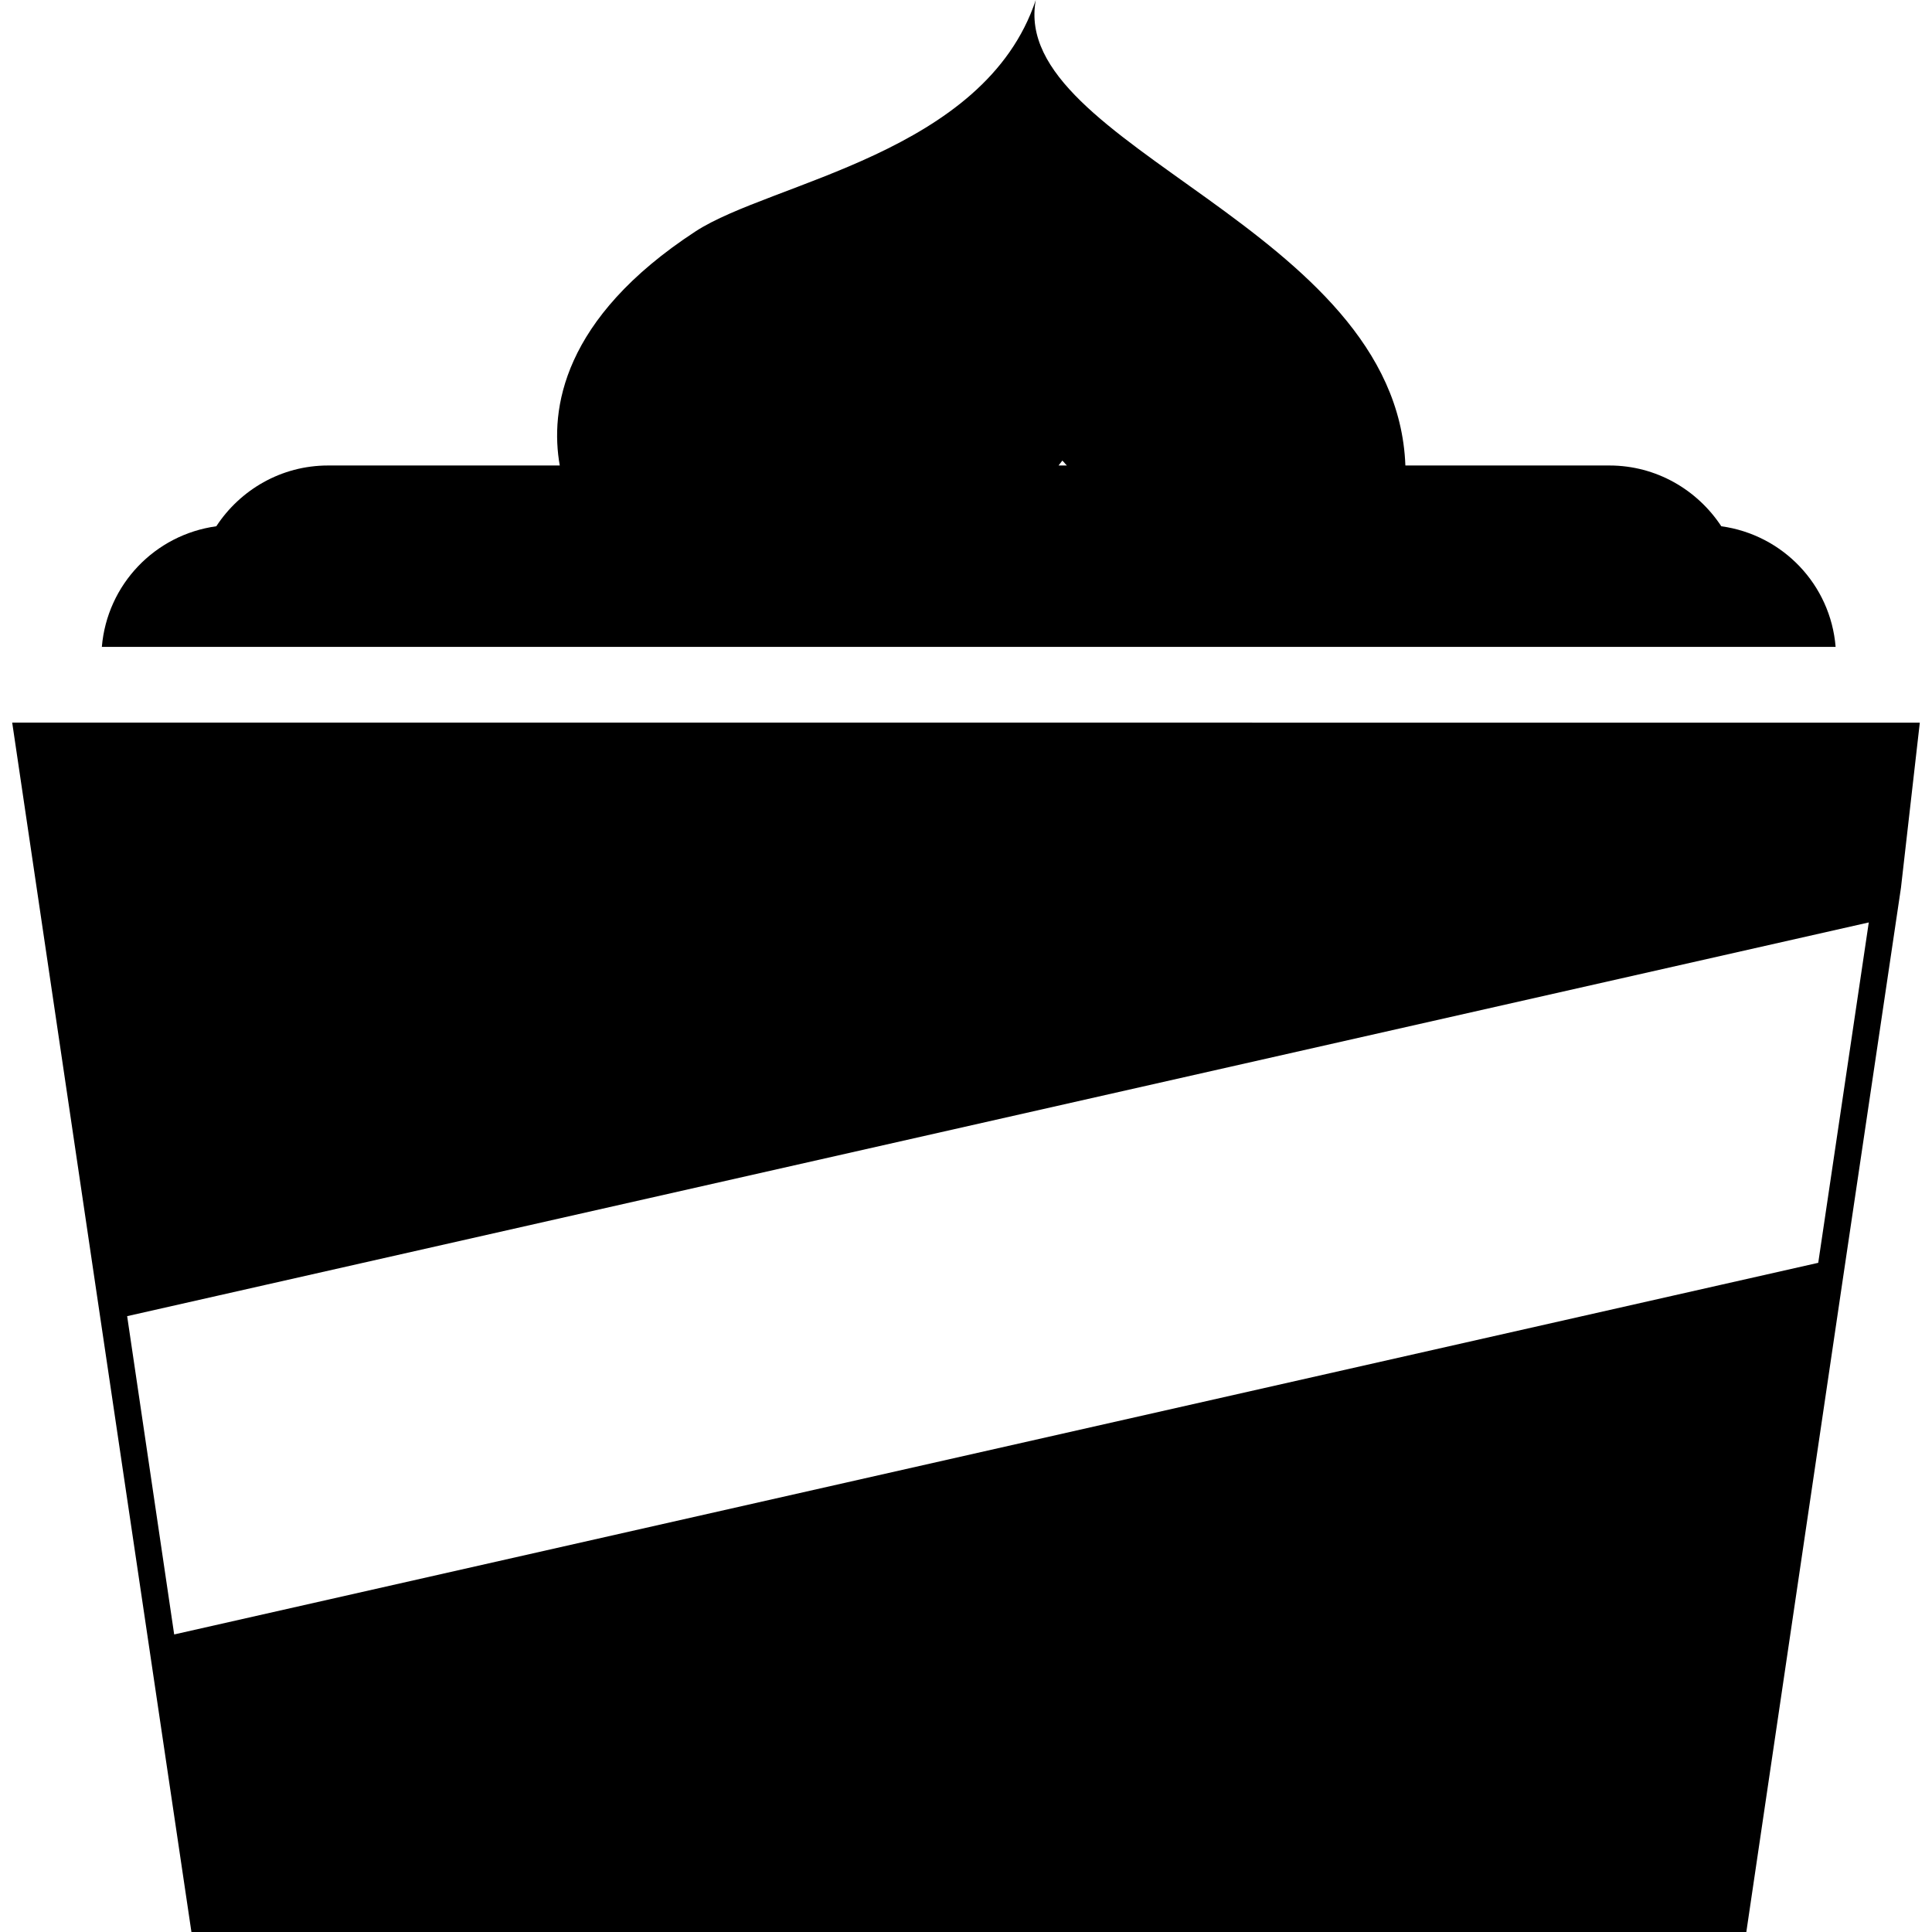
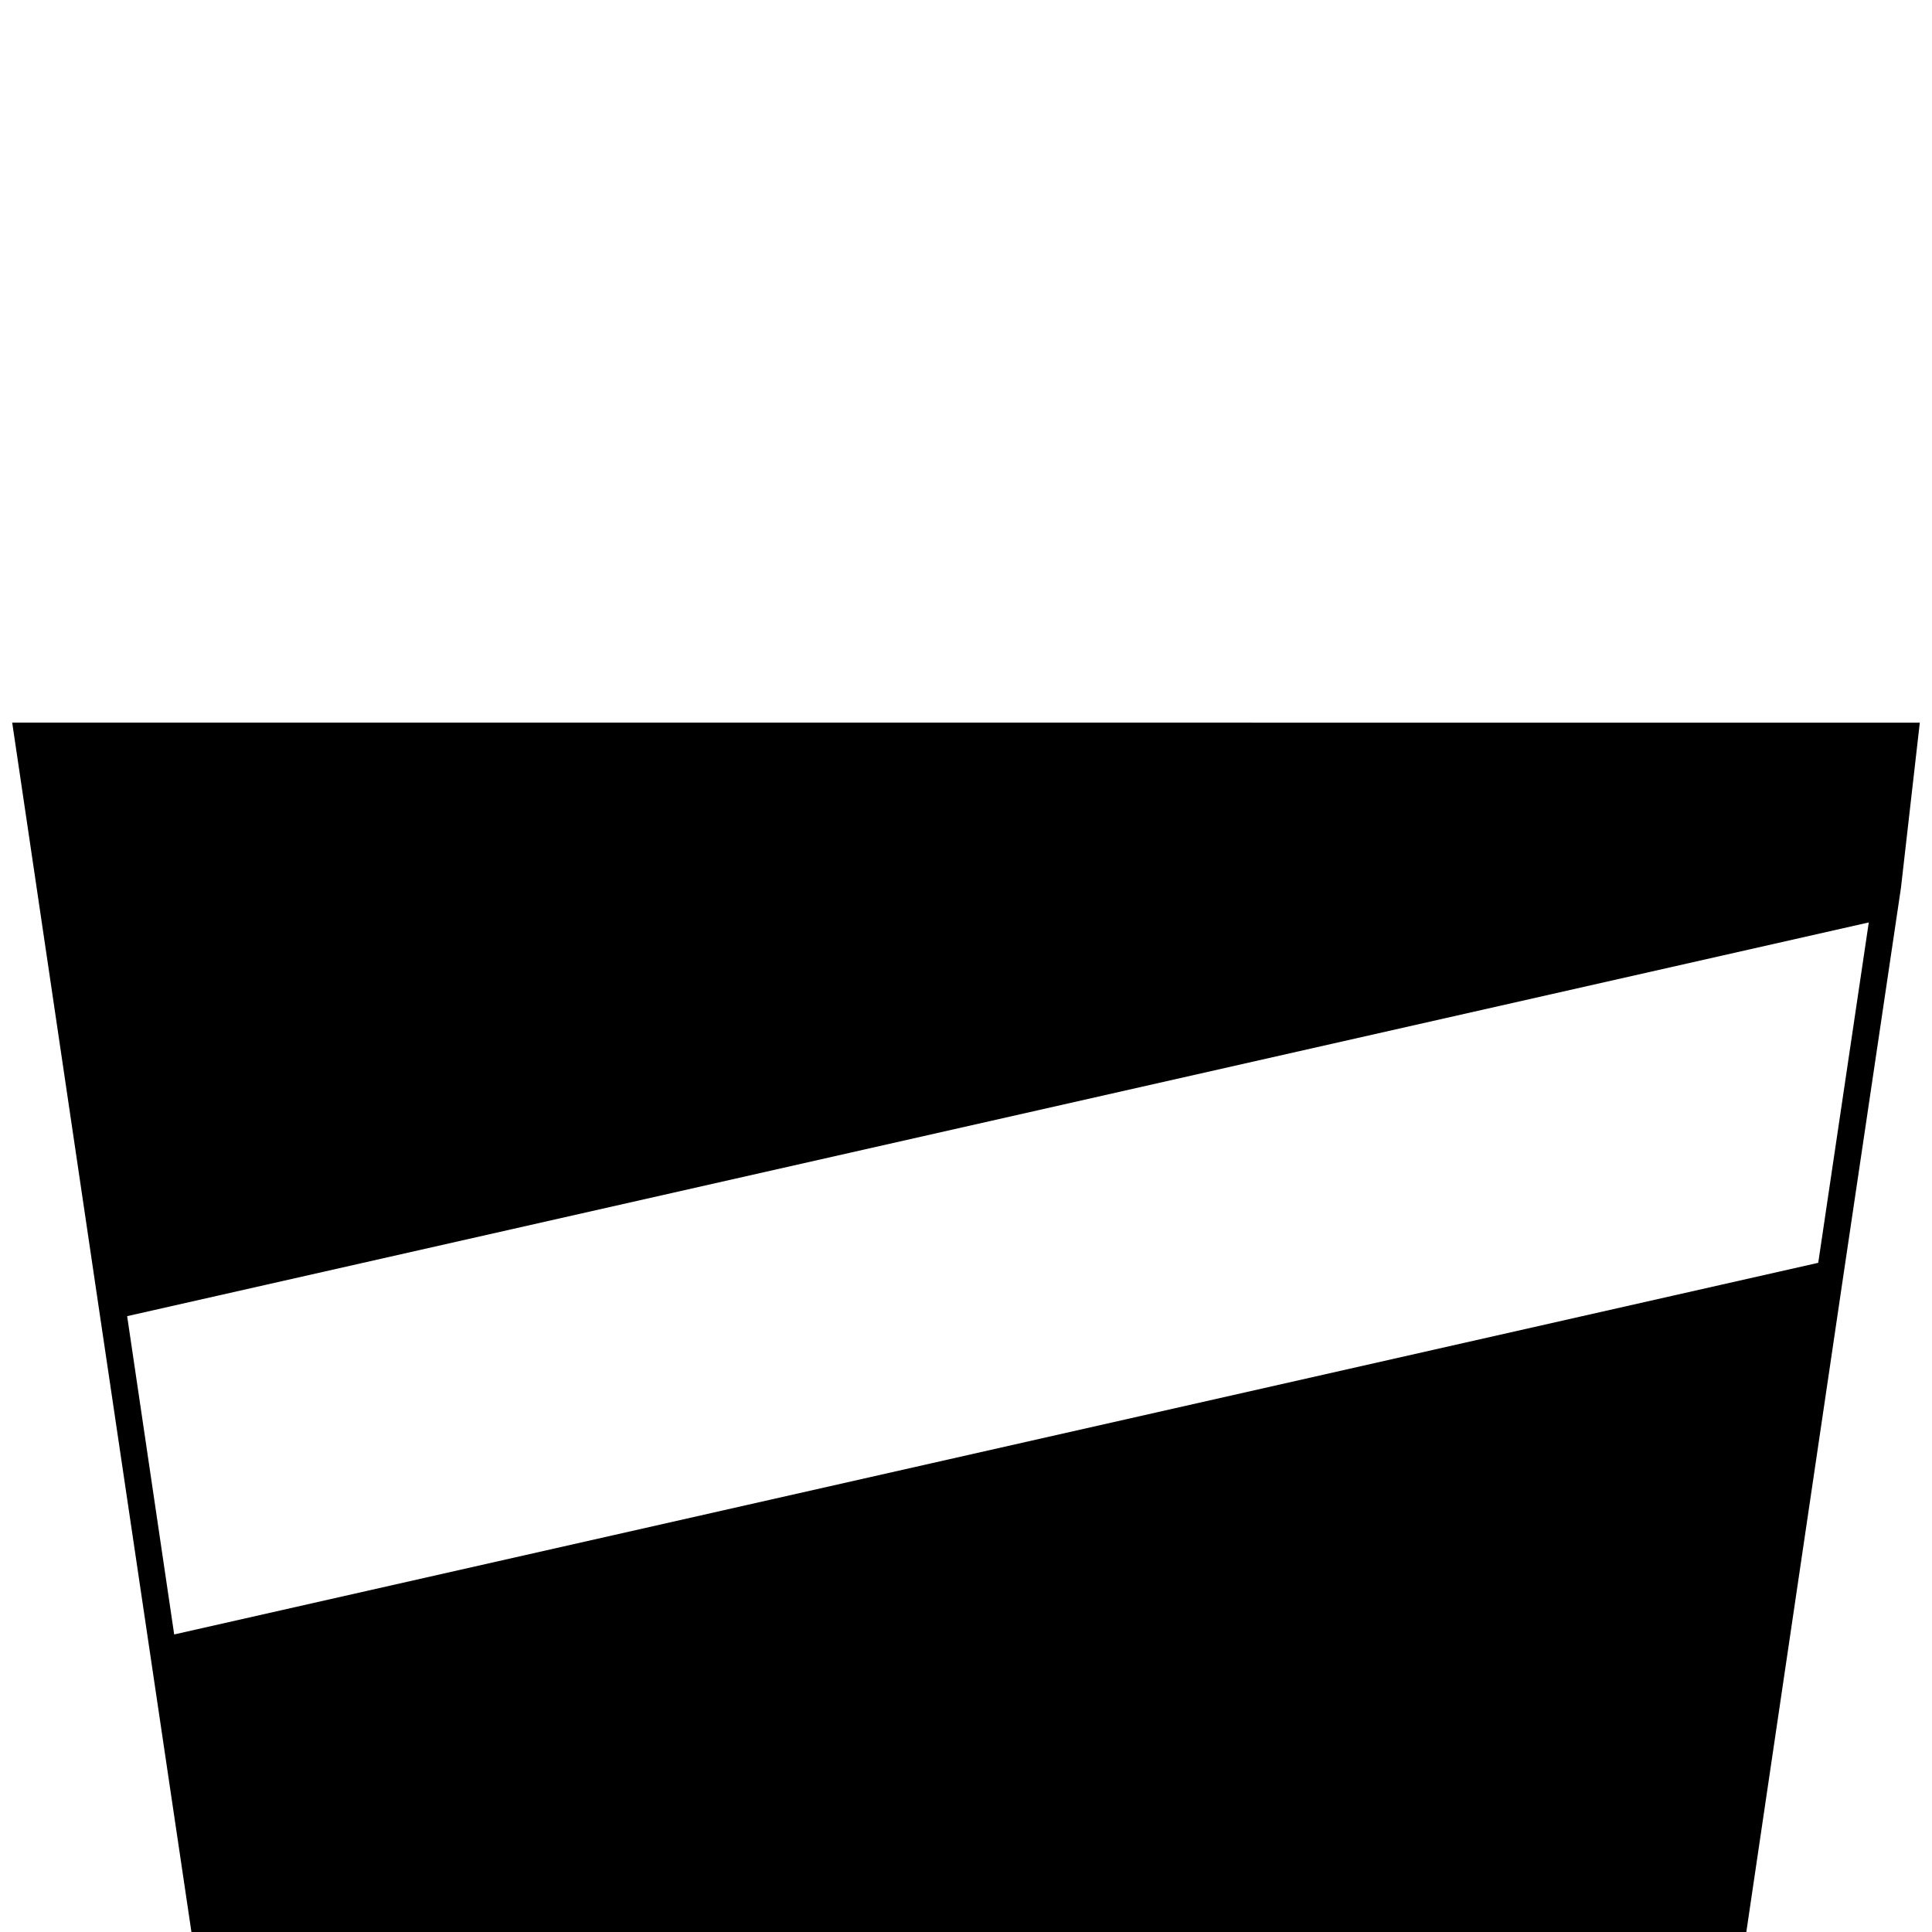
<svg xmlns="http://www.w3.org/2000/svg" fill="#000000" height="800px" width="800px" version="1.1" id="Capa_1" viewBox="0 0 27.563 27.563" xml:space="preserve">
  <g>
    <g id="b159_ice_cream">
-       <path d="M24.557,7.508c-0.342-0.52-0.928-0.867-1.596-0.867H20.05C19.923,3.244,14.391,2.094,14.777,0    c-0.731,2.193-3.775,2.598-4.854,3.301C8.015,4.547,7.845,5.85,7.986,6.641H4.68c-0.669,0-1.254,0.348-1.594,0.867    C2.209,7.629,1.528,8.34,1.453,9.229h24.735C26.116,8.34,25.434,7.629,24.557,7.508z M15.102,6.641    c0.017-0.021,0.035-0.047,0.054-0.07c0.025,0.023,0.042,0.049,0.065,0.07H15.102z" />
      <path d="M0.174,10.309l1.21,8.176l0.786,5.299l0.561,3.779h22.183l1.365-9.234l0.841-5.662l0.269-2.357L0.174,10.309L0.174,10.309    z M25.94,18.016L2.485,23.318l-0.671-4.541l24.847-5.617L25.94,18.016z" />
    </g>
    <g id="Capa_1_20_">
	</g>
  </g>
</svg>